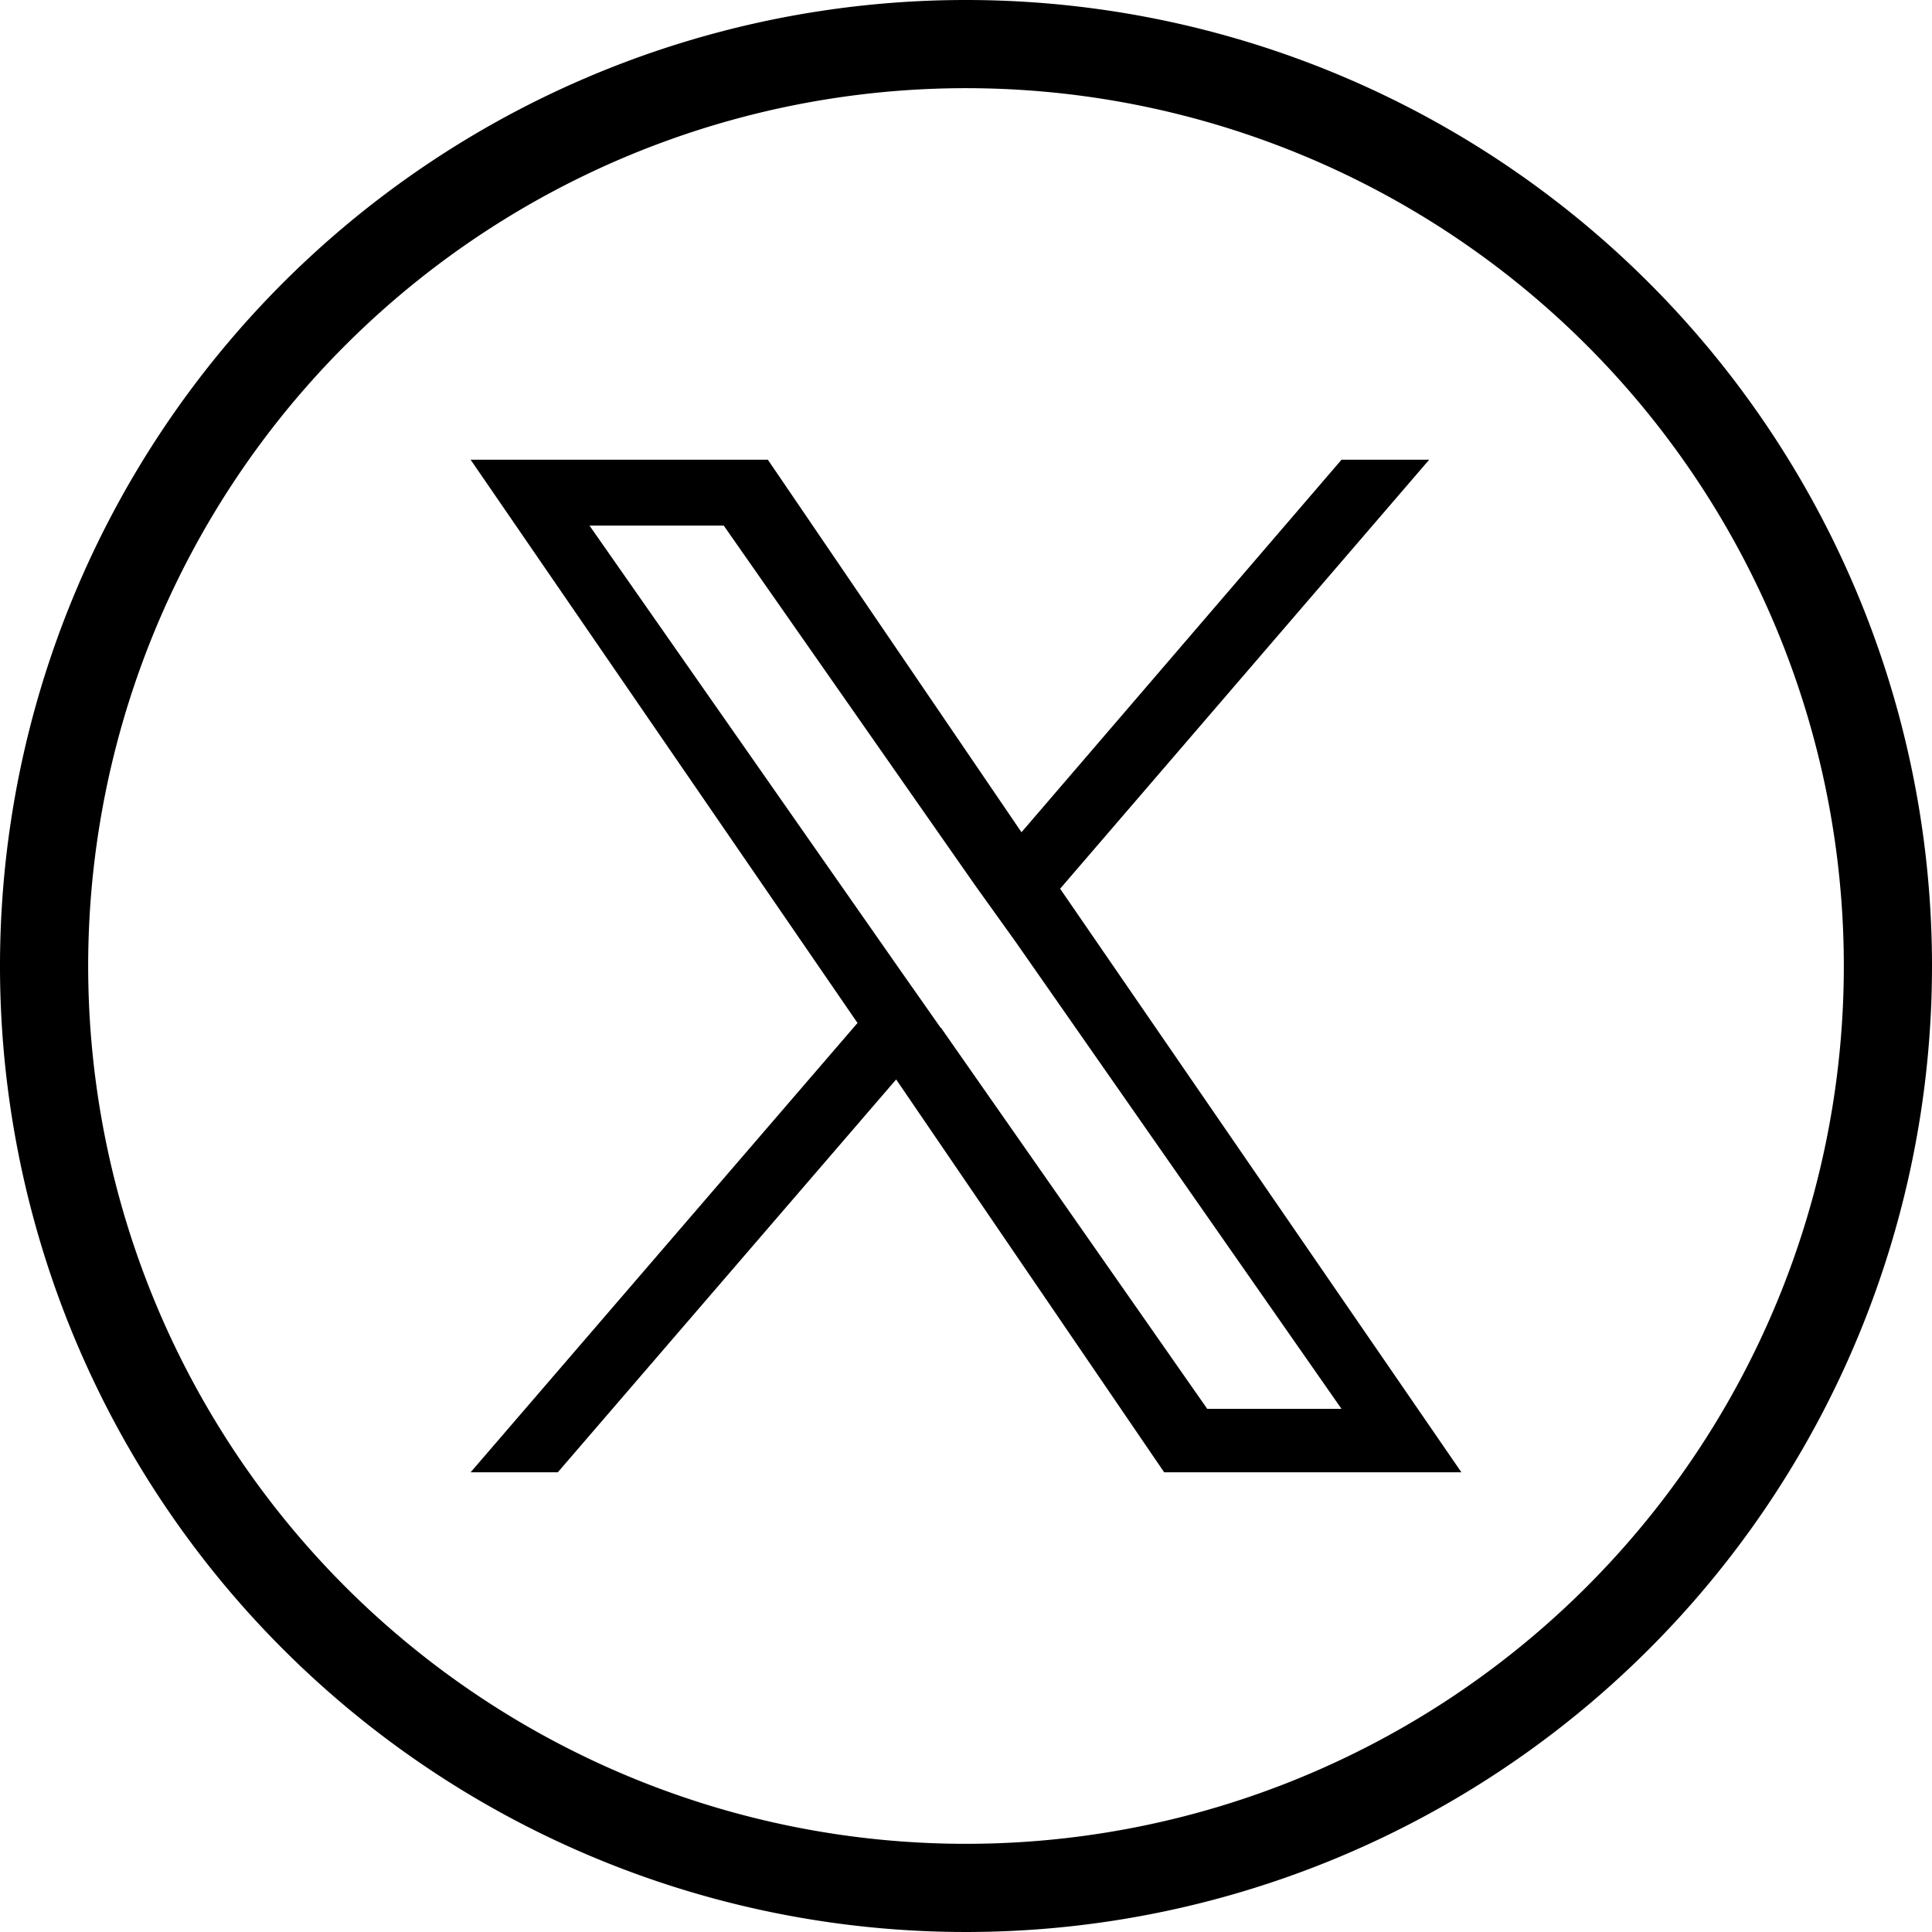
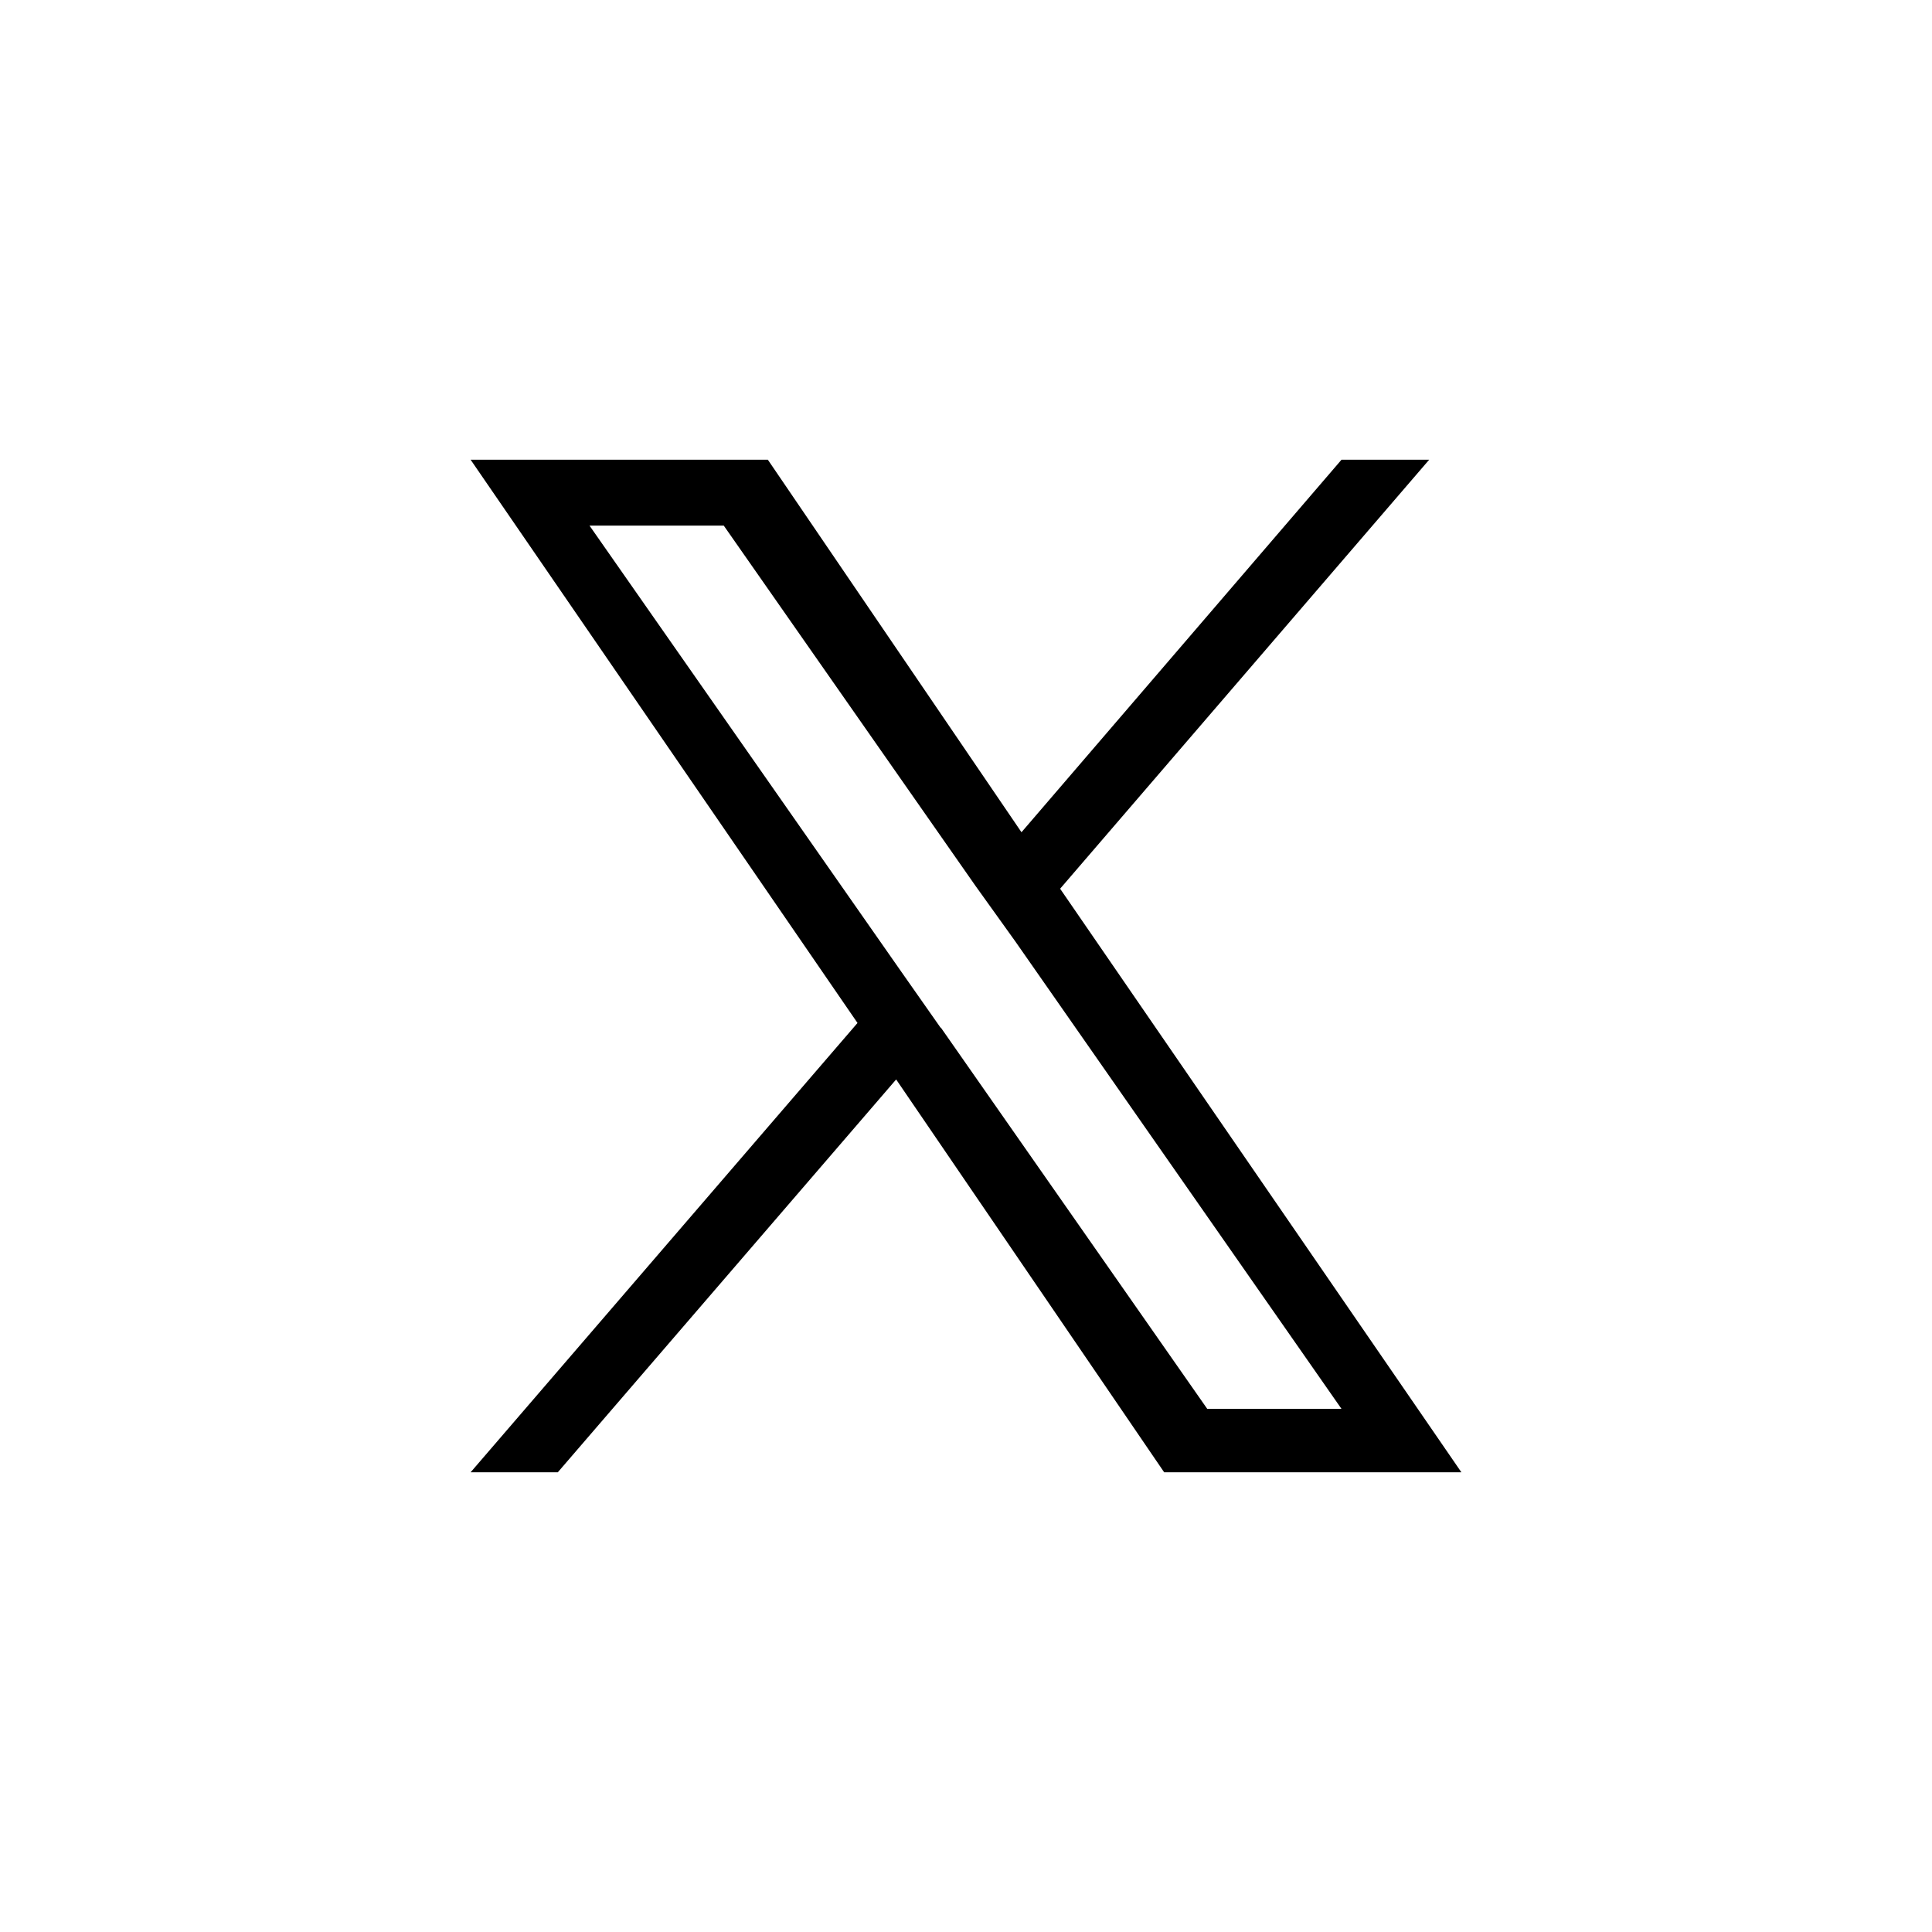
<svg xmlns="http://www.w3.org/2000/svg" viewBox="0 0 39 39">
  <defs>
    <style>.cls-1{fill:#000000;}</style>
  </defs>
  <title>twitter-new-new</title>
  <g id="Layer_2" data-name="Layer 2">
    <path class="cls-1" d="M21.9,18.5l7.45-8.66H27.58l-6.46,7.52L16,9.84H10l7.81,11.37L10,30.28h1.76l6.83-7.93L24,30.28h6L21.9,18.5Zm-2.41,2.81-.8-1.14-6.29-9h2.71l5.08,7.27L21,19.57,27.58,29H24.87l-5.38-7.7Z" transform="translate(-0.5 -0.56)" />
  </g>
  <g id="Layer_1" data-name="Layer 1">
-     <path class="cls-1" d="M20,.56a19.5,19.5,0,1,0,19.5,19.5A19.5,19.5,0,0,0,20,.56Zm0,37.22A17.72,17.72,0,1,1,37.72,20.06,17.72,17.72,0,0,1,20,37.78Z" transform="translate(-0.5 -0.56)" />
-   </g>
+     </g>
</svg>